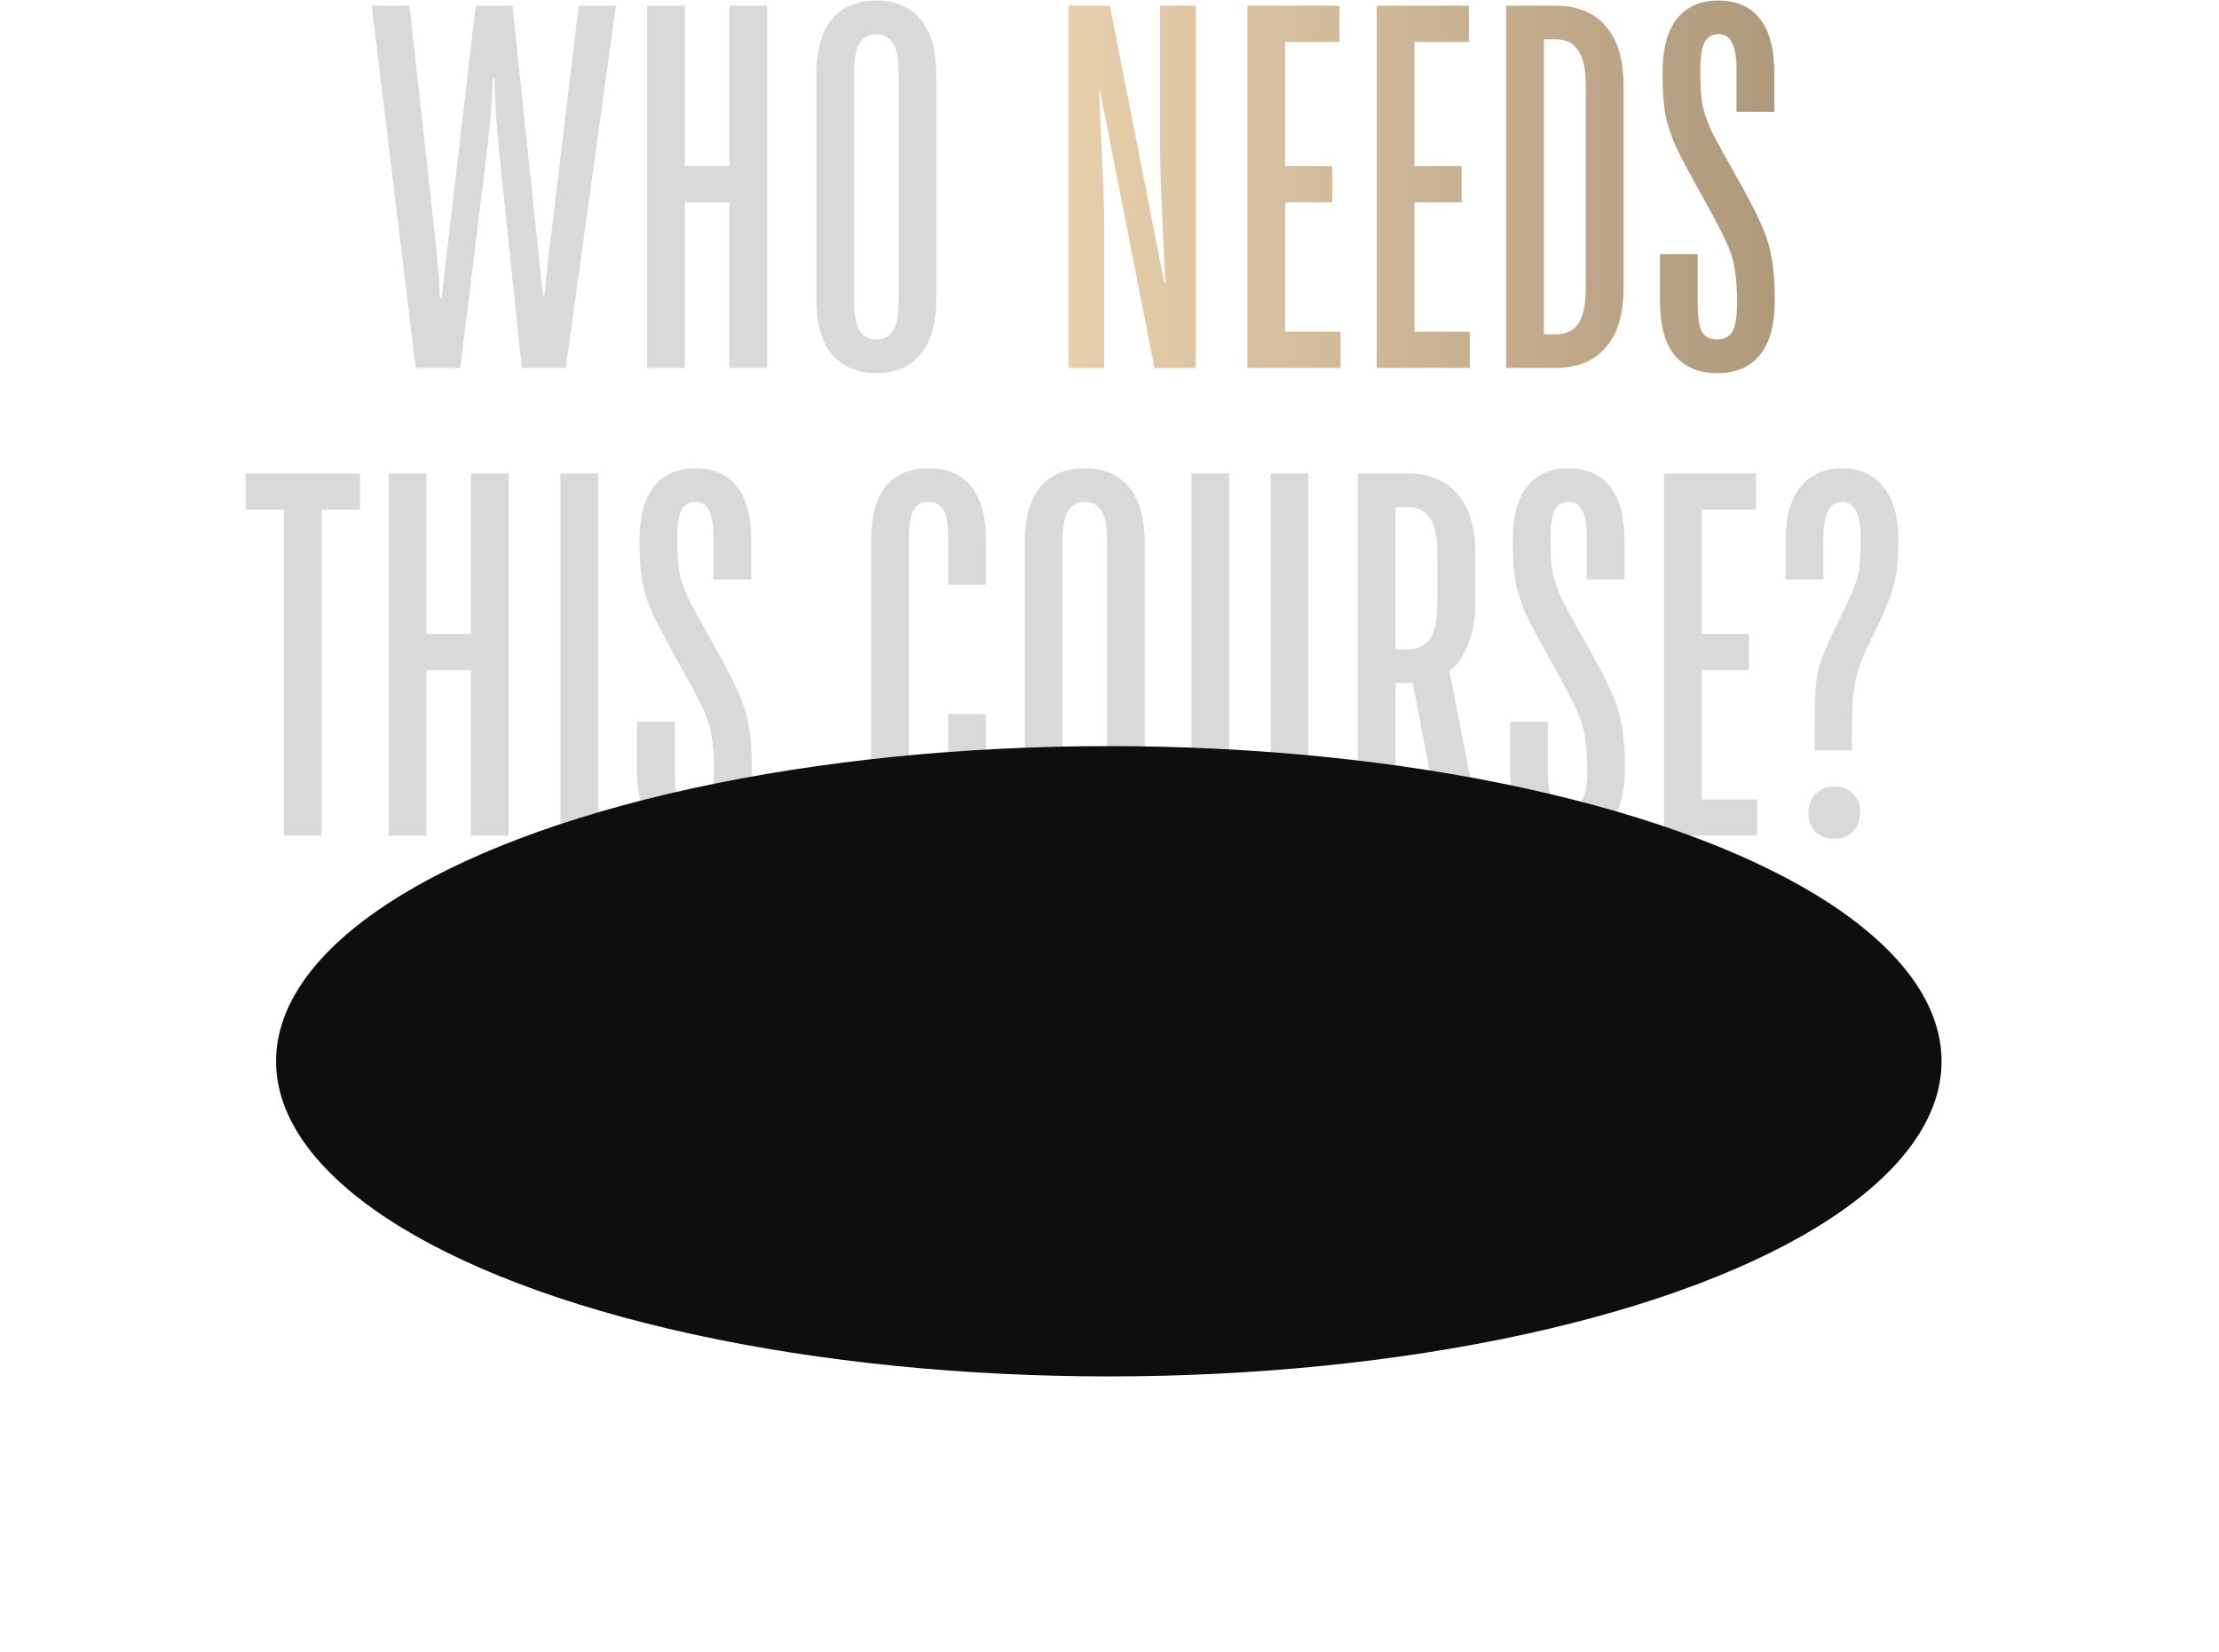
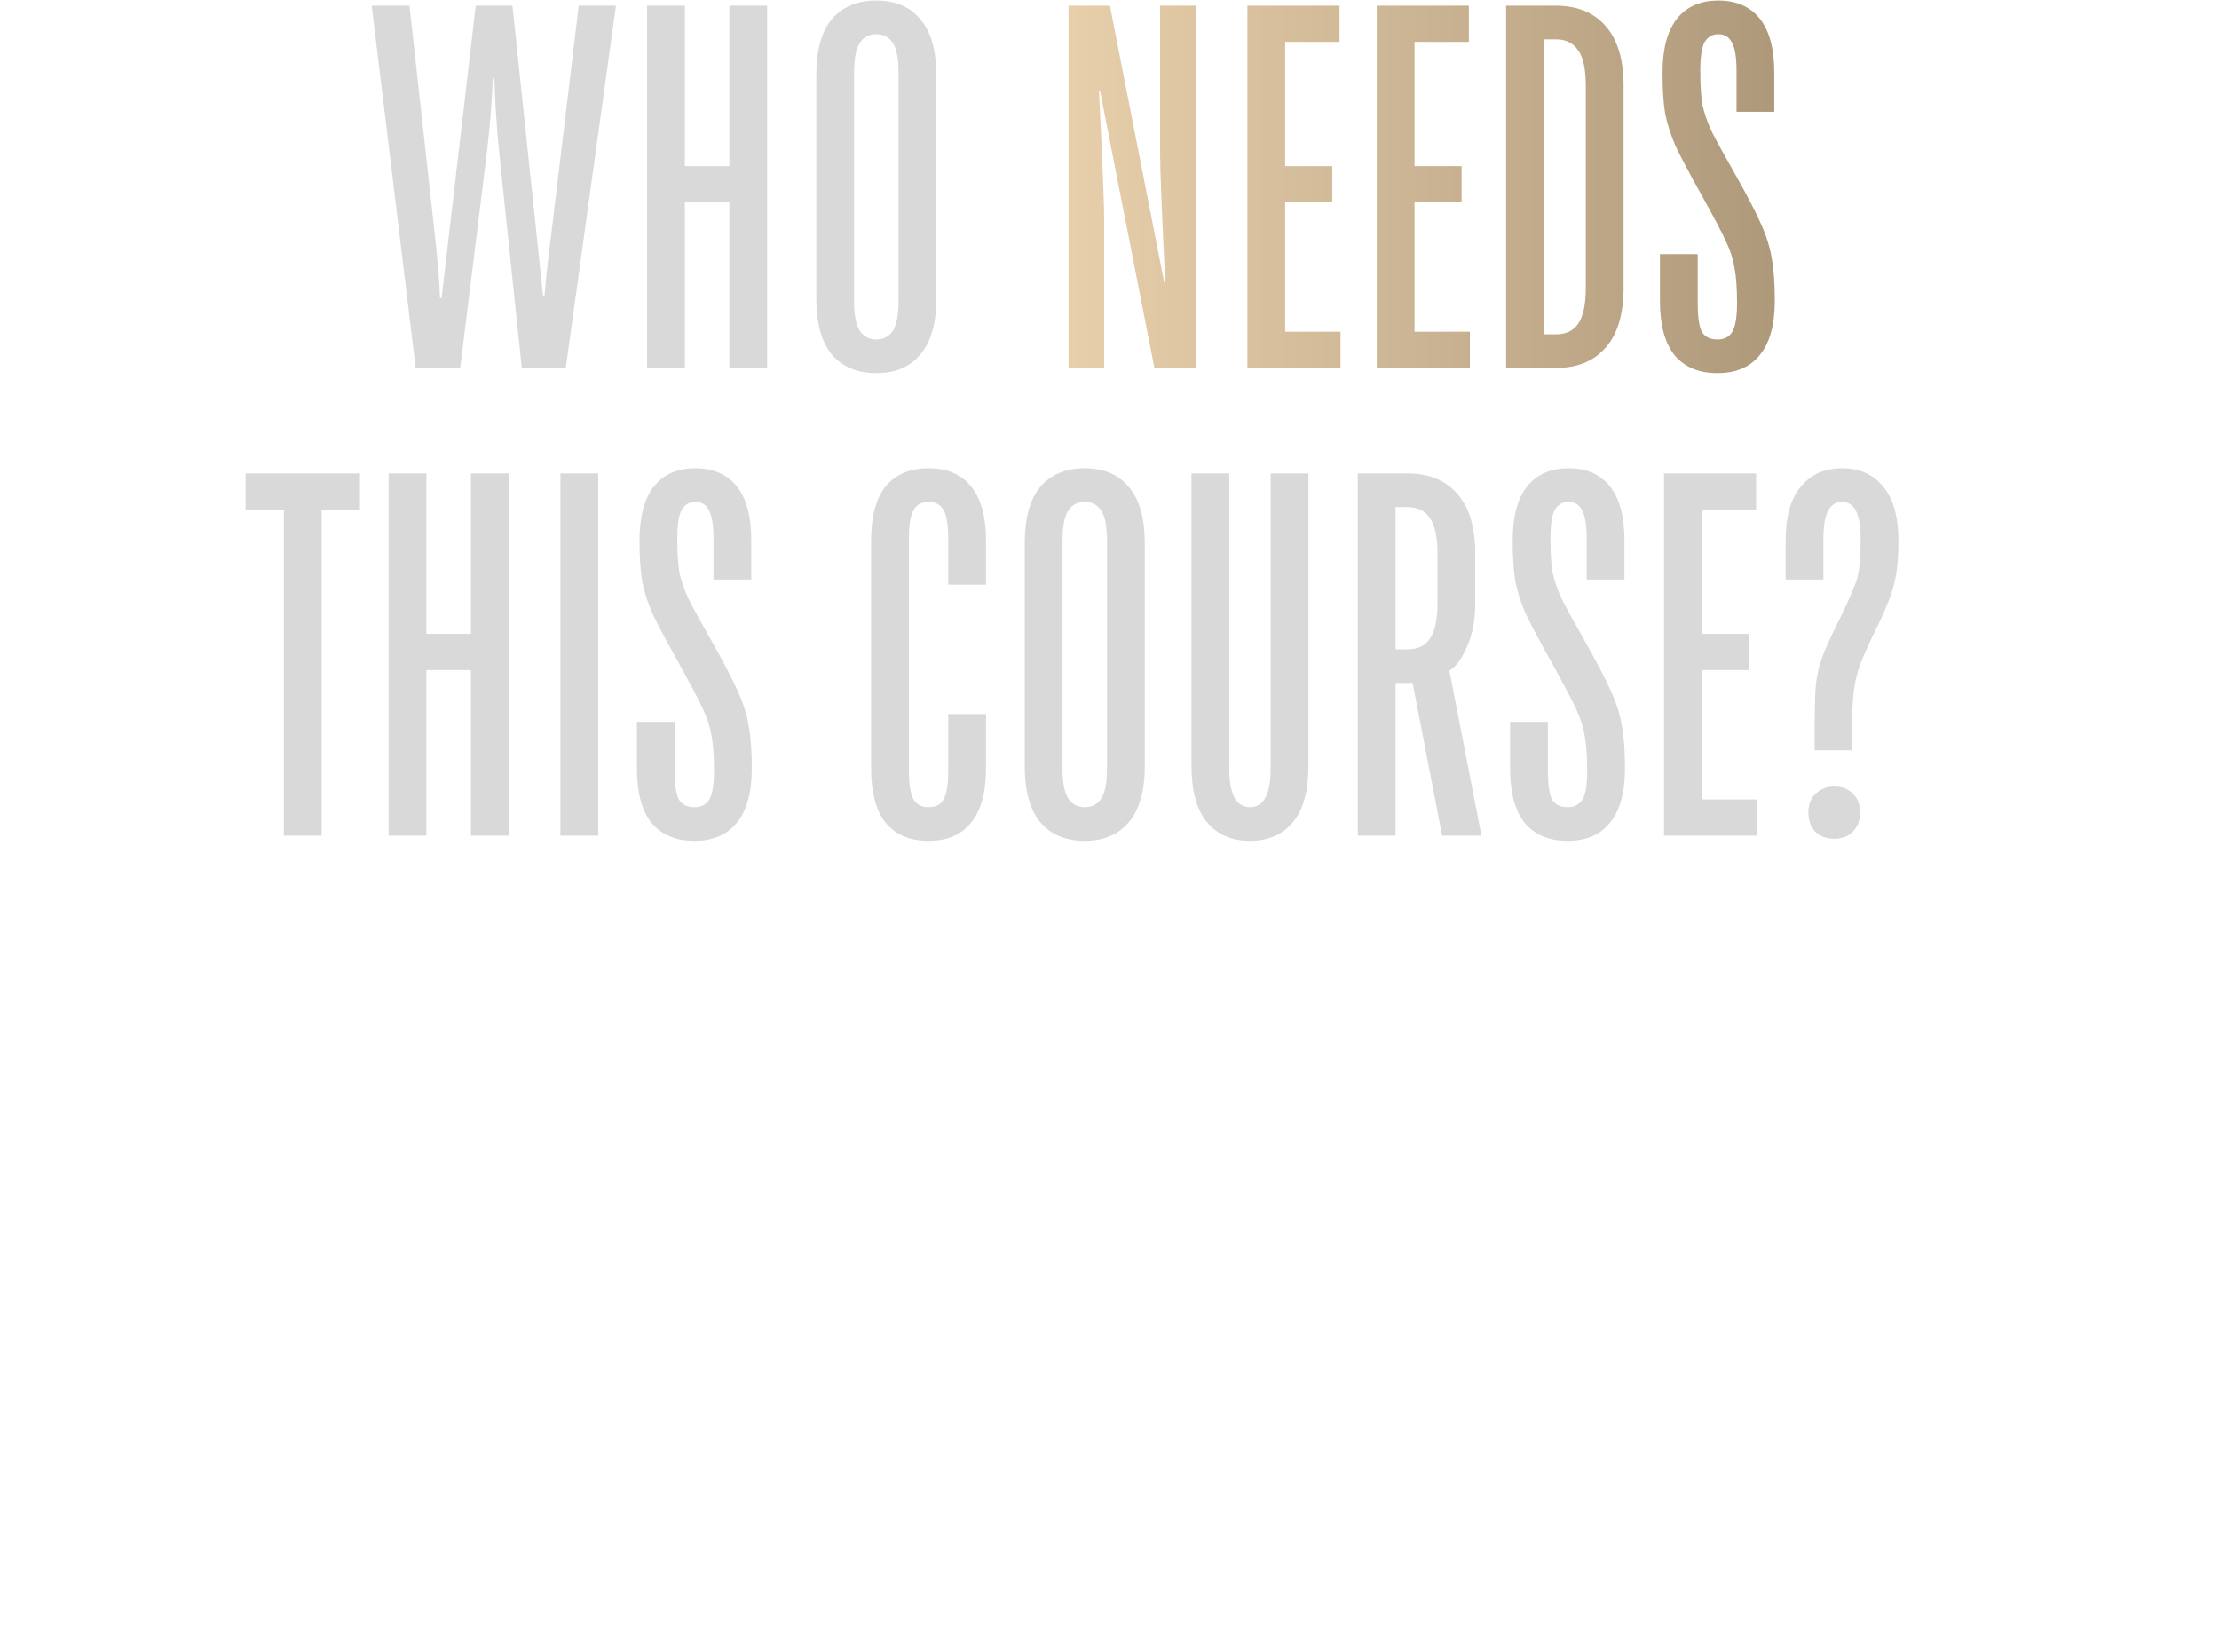
<svg xmlns="http://www.w3.org/2000/svg" width="223" height="166" viewBox="0 0 223 166" fill="none">
  <path d="M41.776 36.973L37.356 0.573H41.152L43.596 22.673C43.977 26.07 44.185 28.497 44.22 29.953H44.376L47.808 0.573H51.5L54.568 29.693H54.724C54.863 27.96 55.123 25.62 55.504 22.673L58.156 0.573H61.9L56.856 36.973H52.436L50.148 15.133C49.905 12.637 49.749 10.21 49.68 7.853H49.524C49.455 9.968 49.264 12.394 48.952 15.133L46.248 36.973H41.776ZM68.826 36.973H65.03V0.573H68.826V16.693H73.298V0.573H77.094V36.973H73.298V20.333H68.826V36.973ZM88.067 37.493C86.161 37.493 84.67 36.869 83.595 35.621C82.555 34.373 82.035 32.484 82.035 29.953V7.593C82.035 5.062 82.555 3.173 83.595 1.925C84.67 0.677 86.161 0.053 88.067 0.053C89.974 0.053 91.447 0.677 92.487 1.925C93.562 3.173 94.099 5.062 94.099 7.593V29.953C94.099 32.484 93.562 34.373 92.487 35.621C91.447 36.869 89.974 37.493 88.067 37.493ZM88.067 34.113C88.795 34.113 89.35 33.818 89.731 33.229C90.113 32.64 90.303 31.634 90.303 30.213V7.333C90.303 5.912 90.113 4.906 89.731 4.317C89.35 3.728 88.795 3.433 88.067 3.433C87.339 3.433 86.785 3.728 86.403 4.317C86.022 4.906 85.831 5.912 85.831 7.333V30.213C85.831 31.634 86.022 32.64 86.403 33.229C86.785 33.818 87.339 34.113 88.067 34.113ZM32.324 83.973H28.528V51.213H24.68V47.573H36.172V51.213H32.324V83.973ZM42.851 83.973H39.055V47.573H42.851V63.693H47.323V47.573H51.119V83.973H47.323V67.333H42.851V83.973ZM60.117 83.973H56.321V47.573H60.117V83.973ZM69.781 84.493C67.909 84.493 66.47 83.886 65.465 82.673C64.494 81.46 64.009 79.64 64.009 77.213V72.533H67.805V77.473C67.805 78.825 67.944 79.778 68.221 80.333C68.533 80.853 69.053 81.113 69.781 81.113C70.474 81.113 70.977 80.853 71.289 80.333C71.601 79.778 71.757 78.825 71.757 77.473C71.757 75.948 71.67 74.752 71.497 73.885C71.358 73.018 71.064 72.117 70.613 71.181C70.162 70.21 69.348 68.668 68.169 66.553C67.025 64.508 66.176 62.913 65.621 61.769C65.101 60.59 64.737 59.464 64.529 58.389C64.356 57.28 64.269 55.928 64.269 54.333C64.269 51.906 64.754 50.086 65.725 48.873C66.696 47.66 68.082 47.053 69.885 47.053C71.688 47.053 73.074 47.66 74.045 48.873C75.016 50.086 75.501 51.906 75.501 54.333V58.233H71.705V54.073C71.705 52.756 71.549 51.82 71.237 51.265C70.96 50.71 70.509 50.433 69.885 50.433C69.261 50.433 68.793 50.71 68.481 51.265C68.204 51.82 68.065 52.756 68.065 54.073C68.065 55.529 68.134 56.673 68.273 57.505C68.446 58.302 68.741 59.169 69.157 60.105C69.608 61.006 70.405 62.462 71.549 64.473C72.728 66.553 73.594 68.217 74.149 69.465C74.704 70.678 75.068 71.84 75.241 72.949C75.449 74.058 75.553 75.48 75.553 77.213C75.553 79.64 75.05 81.46 74.045 82.673C73.074 83.886 71.653 84.493 69.781 84.493ZM93.317 84.493C91.445 84.493 90.006 83.886 89.001 82.673C88.03 81.46 87.545 79.64 87.545 77.213V54.333C87.545 51.906 88.03 50.086 89.001 48.873C90.006 47.66 91.445 47.053 93.317 47.053C95.189 47.053 96.61 47.66 97.581 48.873C98.586 50.086 99.089 51.906 99.089 54.333V58.753H95.293V54.073C95.293 52.721 95.137 51.785 94.825 51.265C94.513 50.71 94.01 50.433 93.317 50.433C92.624 50.433 92.121 50.71 91.809 51.265C91.497 51.785 91.341 52.721 91.341 54.073V77.473C91.341 78.825 91.497 79.778 91.809 80.333C92.121 80.853 92.624 81.113 93.317 81.113C94.045 81.113 94.548 80.853 94.825 80.333C95.137 79.778 95.293 78.825 95.293 77.473V71.753H99.089V77.213C99.089 79.64 98.586 81.46 97.581 82.673C96.61 83.886 95.189 84.493 93.317 84.493ZM109.015 84.493C107.108 84.493 105.617 83.869 104.543 82.621C103.503 81.373 102.983 79.484 102.983 76.953V54.593C102.983 52.062 103.503 50.173 104.543 48.925C105.617 47.677 107.108 47.053 109.015 47.053C110.921 47.053 112.395 47.677 113.435 48.925C114.509 50.173 115.047 52.062 115.047 54.593V76.953C115.047 79.484 114.509 81.373 113.435 82.621C112.395 83.869 110.921 84.493 109.015 84.493ZM109.015 81.113C109.743 81.113 110.297 80.818 110.679 80.229C111.06 79.64 111.251 78.634 111.251 77.213V54.333C111.251 52.912 111.06 51.906 110.679 51.317C110.297 50.728 109.743 50.433 109.015 50.433C108.287 50.433 107.732 50.728 107.351 51.317C106.969 51.906 106.779 52.912 106.779 54.333V77.213C106.779 78.634 106.969 79.64 107.351 80.229C107.732 80.818 108.287 81.113 109.015 81.113ZM125.616 84.493C123.779 84.493 122.34 83.869 121.3 82.621C120.26 81.373 119.74 79.484 119.74 76.953V47.573H123.536V77.213C123.536 79.813 124.23 81.113 125.616 81.113C127.003 81.113 127.696 79.813 127.696 77.213V47.573H131.492V76.953C131.492 79.484 130.972 81.373 129.932 82.621C128.892 83.869 127.454 84.493 125.616 84.493ZM148.881 83.973H144.929L141.965 68.633H140.249V83.973H136.453V47.573H141.445C143.595 47.573 145.259 48.249 146.437 49.601C147.651 50.953 148.257 52.964 148.257 55.633V60.573C148.257 62.306 147.98 63.78 147.425 64.993C146.905 66.206 146.316 67.004 145.657 67.385L148.881 83.973ZM144.461 55.633C144.461 53.934 144.201 52.738 143.681 52.045C143.196 51.317 142.451 50.953 141.445 50.953H140.249V65.253H141.445C142.451 65.253 143.196 64.906 143.681 64.213C144.201 63.485 144.461 62.272 144.461 60.573V55.633ZM157.531 84.493C155.659 84.493 154.22 83.886 153.215 82.673C152.244 81.46 151.759 79.64 151.759 77.213V72.533H155.555V77.473C155.555 78.825 155.694 79.778 155.971 80.333C156.283 80.853 156.803 81.113 157.531 81.113C158.224 81.113 158.727 80.853 159.039 80.333C159.351 79.778 159.507 78.825 159.507 77.473C159.507 75.948 159.42 74.752 159.247 73.885C159.108 73.018 158.814 72.117 158.363 71.181C157.912 70.21 157.098 68.668 155.919 66.553C154.775 64.508 153.926 62.913 153.371 61.769C152.851 60.59 152.487 59.464 152.279 58.389C152.106 57.28 152.019 55.928 152.019 54.333C152.019 51.906 152.504 50.086 153.475 48.873C154.446 47.66 155.832 47.053 157.635 47.053C159.438 47.053 160.824 47.66 161.795 48.873C162.766 50.086 163.251 51.906 163.251 54.333V58.233H159.455V54.073C159.455 52.756 159.299 51.82 158.987 51.265C158.71 50.71 158.259 50.433 157.635 50.433C157.011 50.433 156.543 50.71 156.231 51.265C155.954 51.82 155.815 52.756 155.815 54.073C155.815 55.529 155.884 56.673 156.023 57.505C156.196 58.302 156.491 59.169 156.907 60.105C157.358 61.006 158.155 62.462 159.299 64.473C160.478 66.553 161.344 68.217 161.899 69.465C162.454 70.678 162.818 71.84 162.991 72.949C163.199 74.058 163.303 75.48 163.303 77.213C163.303 79.64 162.8 81.46 161.795 82.673C160.824 83.886 159.403 84.493 157.531 84.493ZM176.587 83.973H167.227V47.573H176.483V51.213H171.023V63.693H175.755V67.333H171.023V80.333H176.587V83.973ZM182.359 74.353C182.359 71.857 182.394 70.089 182.463 69.049C182.567 67.974 182.775 67.004 183.087 66.137C183.399 65.27 184.006 63.936 184.907 62.133C185.878 60.157 186.467 58.77 186.675 57.973C186.883 57.176 186.987 55.876 186.987 54.073C186.987 51.646 186.363 50.433 185.115 50.433C183.867 50.433 183.243 51.646 183.243 54.073V58.233H179.447V54.333C179.447 51.941 179.95 50.138 180.955 48.925C181.96 47.677 183.347 47.053 185.115 47.053C186.883 47.053 188.27 47.677 189.275 48.925C190.28 50.138 190.783 51.941 190.783 54.333C190.783 56.101 190.644 57.522 190.367 58.597C190.124 59.637 189.604 60.989 188.807 62.653C187.94 64.421 187.316 65.79 186.935 66.761C186.588 67.732 186.363 68.737 186.259 69.777C186.155 70.782 186.103 72.308 186.103 74.353V75.393H182.359V74.353ZM184.335 84.285C183.538 84.285 182.896 84.042 182.411 83.557C181.96 83.072 181.735 82.43 181.735 81.633C181.735 80.836 181.978 80.212 182.463 79.761C182.948 79.276 183.572 79.033 184.335 79.033C185.132 79.033 185.756 79.276 186.207 79.761C186.692 80.212 186.935 80.836 186.935 81.633C186.935 82.43 186.692 83.072 186.207 83.557C185.756 84.042 185.132 84.285 184.335 84.285Z" fill="#D9D9D9" />
  <path d="M107.381 36.973V0.573H111.541L117.001 28.393H117.105C116.759 21.321 116.585 16.988 116.585 15.393V0.573H120.173V36.973H116.013L110.553 9.153H110.449C110.796 16.398 110.969 20.732 110.969 22.153V36.973H107.381ZM134.718 36.973H125.358V0.573H134.614V4.213H129.154V16.693H133.886V20.333H129.154V33.333H134.718V36.973ZM147.718 36.973H138.358V0.573H147.614V4.213H142.154V16.693H146.886V20.333H142.154V33.333H147.718V36.973ZM151.358 36.973V0.573H156.35C158.499 0.573 160.163 1.249 161.342 2.601C162.555 3.953 163.162 5.964 163.162 8.633V28.913C163.162 31.582 162.555 33.593 161.342 34.945C160.163 36.297 158.499 36.973 156.35 36.973H151.358ZM156.35 33.593C157.355 33.593 158.1 33.246 158.586 32.553C159.106 31.825 159.366 30.612 159.366 28.913V8.633C159.366 6.934 159.106 5.738 158.586 5.045C158.1 4.317 157.355 3.953 156.35 3.953H155.154V33.593H156.35ZM172.588 37.493C170.716 37.493 169.277 36.886 168.272 35.673C167.301 34.46 166.816 32.64 166.816 30.213V25.533H170.612V30.473C170.612 31.825 170.75 32.778 171.028 33.333C171.34 33.853 171.86 34.113 172.588 34.113C173.281 34.113 173.784 33.853 174.096 33.333C174.408 32.778 174.564 31.825 174.564 30.473C174.564 28.948 174.477 27.752 174.304 26.885C174.165 26.018 173.87 25.117 173.42 24.181C172.969 23.21 172.154 21.668 170.976 19.553C169.832 17.508 168.982 15.913 168.428 14.769C167.908 13.59 167.544 12.464 167.336 11.389C167.162 10.28 167.076 8.928 167.076 7.333C167.076 4.906 167.561 3.086 168.532 1.873C169.502 0.66 170.889 0.053 172.692 0.053C174.494 0.053 175.881 0.66 176.852 1.873C177.822 3.086 178.308 4.906 178.308 7.333V11.233H174.512V7.073C174.512 5.756 174.356 4.82 174.044 4.265C173.766 3.71 173.316 3.433 172.692 3.433C172.068 3.433 171.6 3.71 171.288 4.265C171.01 4.82 170.872 5.756 170.872 7.073C170.872 8.529 170.941 9.673 171.08 10.505C171.253 11.302 171.548 12.169 171.964 13.105C172.414 14.006 173.212 15.462 174.356 17.473C175.534 19.553 176.401 21.217 176.956 22.465C177.51 23.678 177.874 24.84 178.048 25.949C178.256 27.058 178.36 28.48 178.36 30.213C178.36 32.64 177.857 34.46 176.852 35.673C175.881 36.886 174.46 37.493 172.588 37.493Z" fill="url(#paint0_linear_0_1956)" />
  <g filter="url(#filter0_f_0_1956)">
-     <ellipse cx="111.431" cy="106.641" rx="83.687" ry="31.668" fill="#0E0E0E" />
-   </g>
+     </g>
  <defs>
    <filter id="filter0_f_0_1956" x="0.74" y="47.969" width="221.381" height="117.343" filterUnits="userSpaceOnUse" color-interpolation-filters="sRGB">
      <feFlood flood-opacity="0" result="BackgroundImageFix" />
      <feBlend mode="normal" in="SourceGraphic" in2="BackgroundImageFix" result="shape" />
      <feGaussianBlur stdDeviation="13.502" result="effect1_foregroundBlur_0_1956" />
    </filter>
    <linearGradient id="paint0_linear_0_1956" x1="103.59" y1="10.494" x2="193.744" y2="10.494" gradientUnits="userSpaceOnUse">
      <stop stop-color="#EBD2AE" />
      <stop offset="1" stop-color="#A18D70" />
    </linearGradient>
  </defs>
</svg>